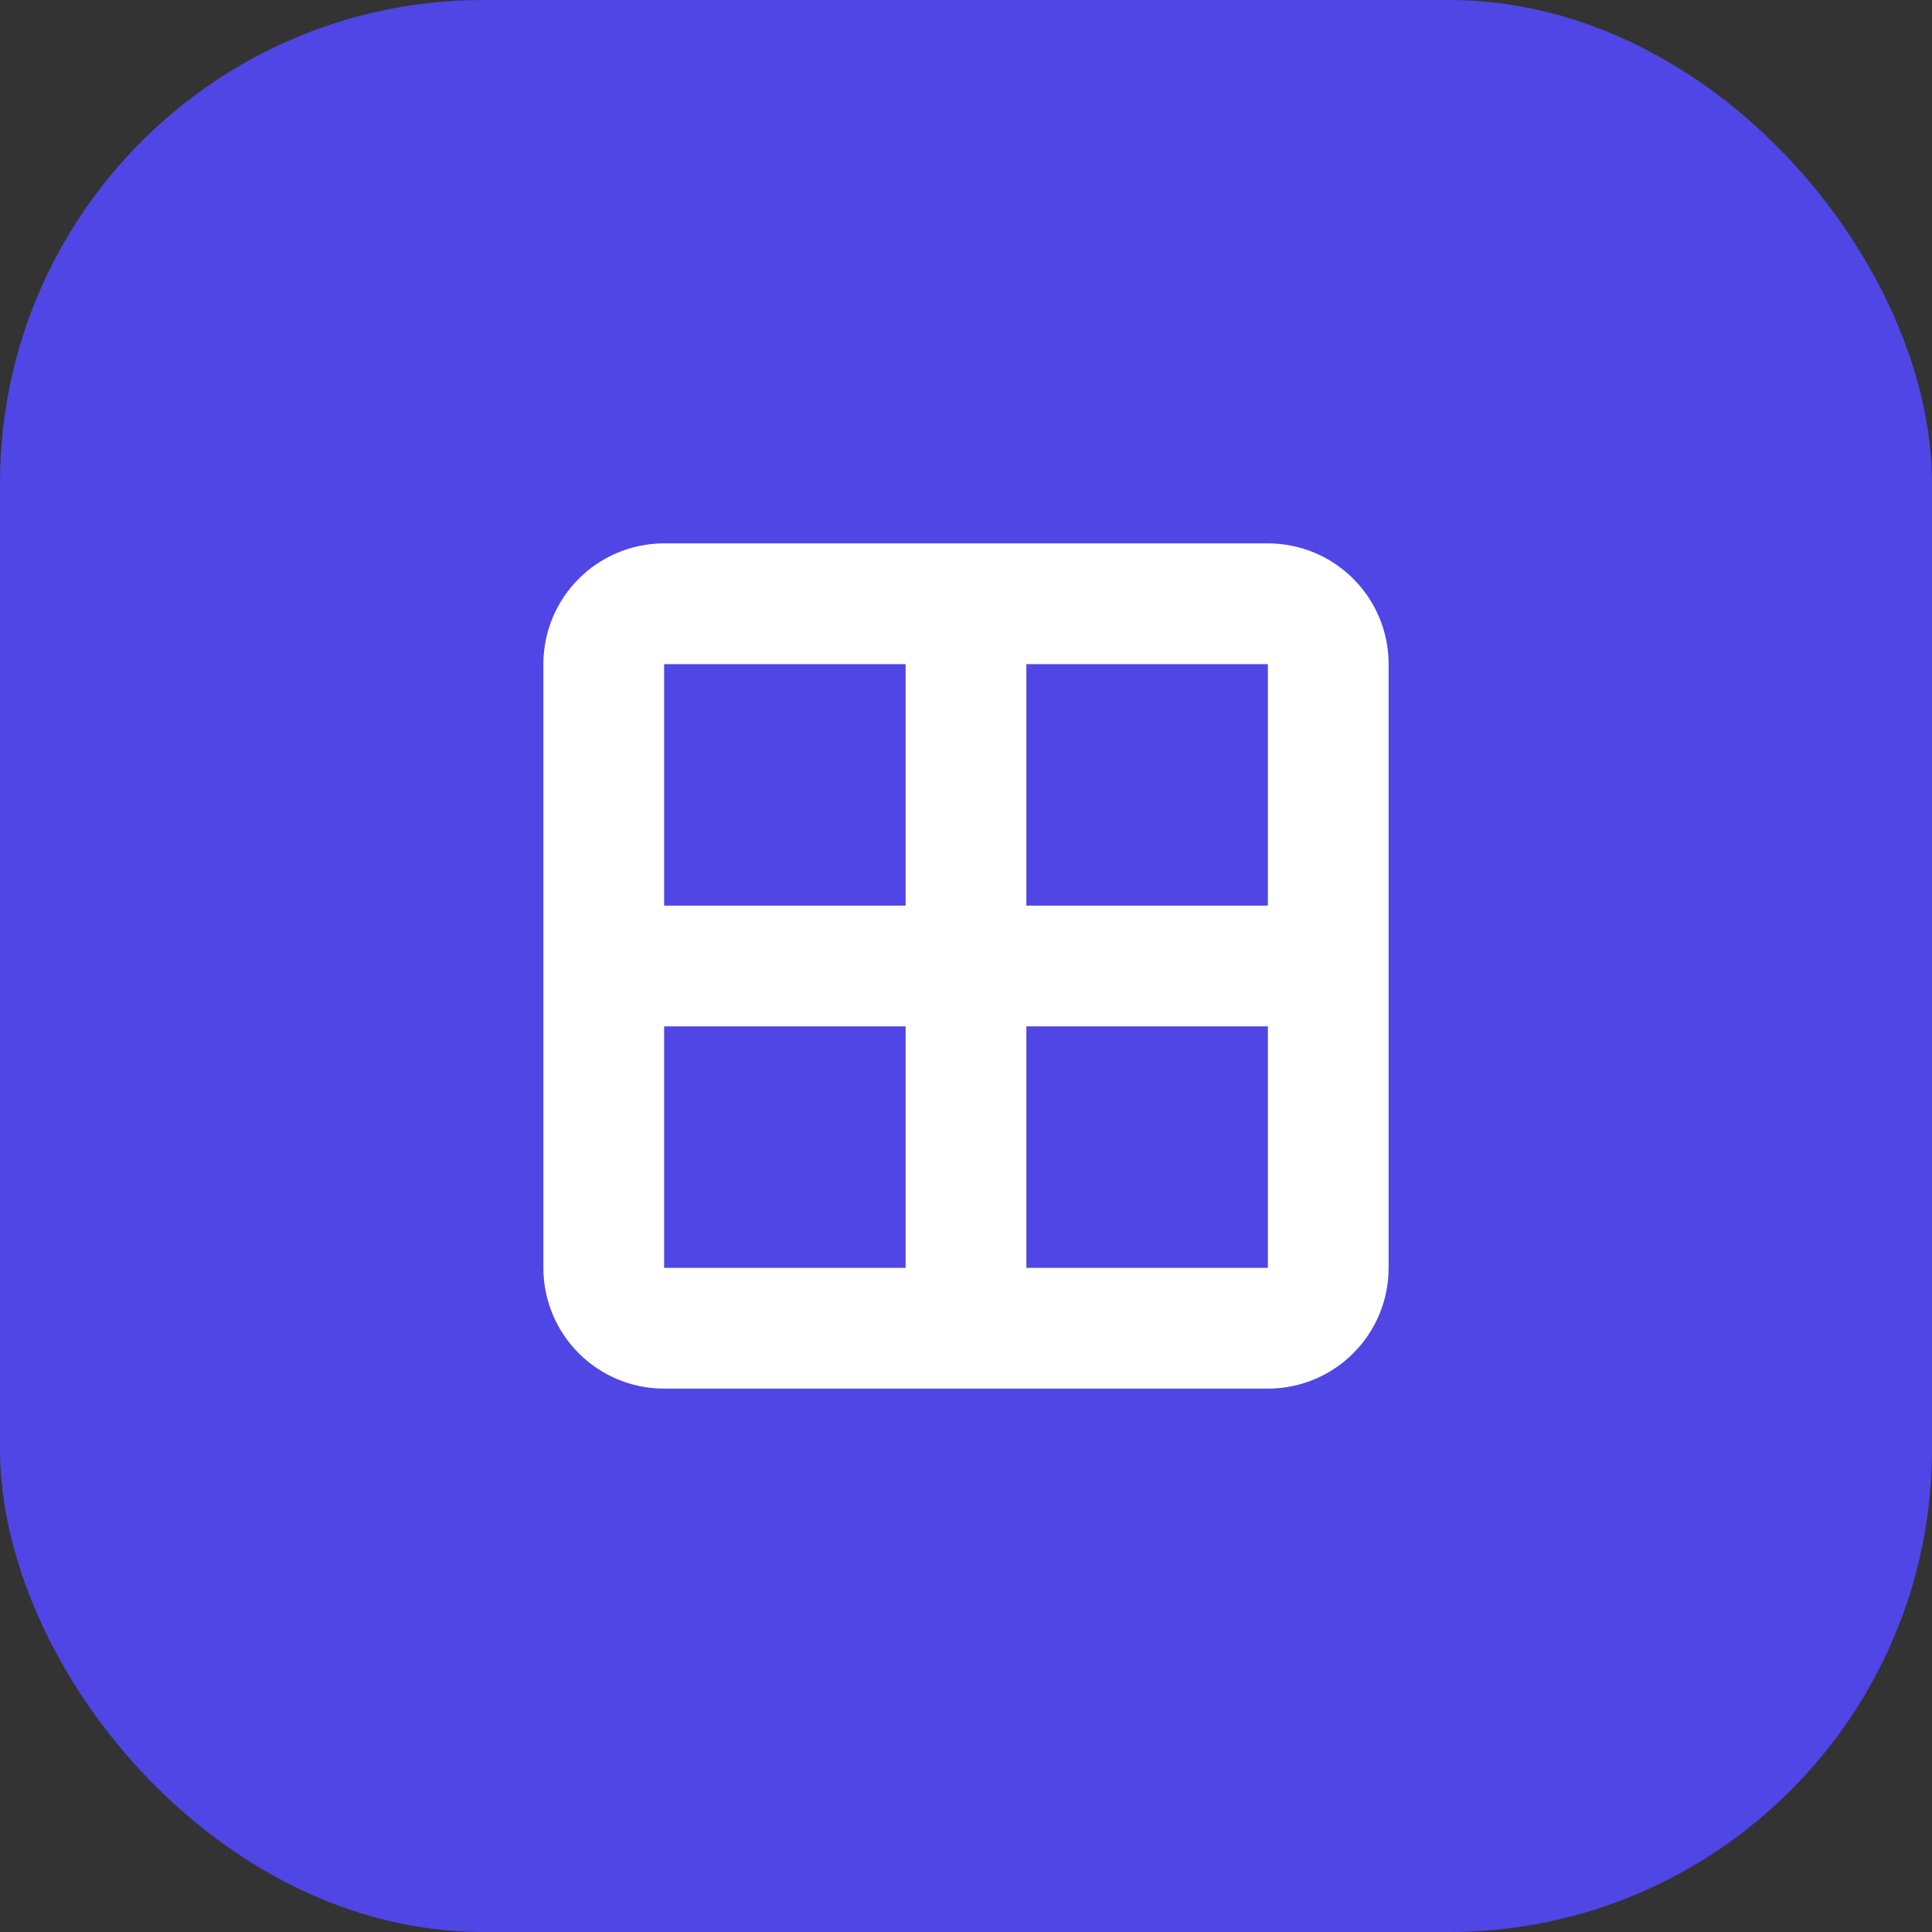
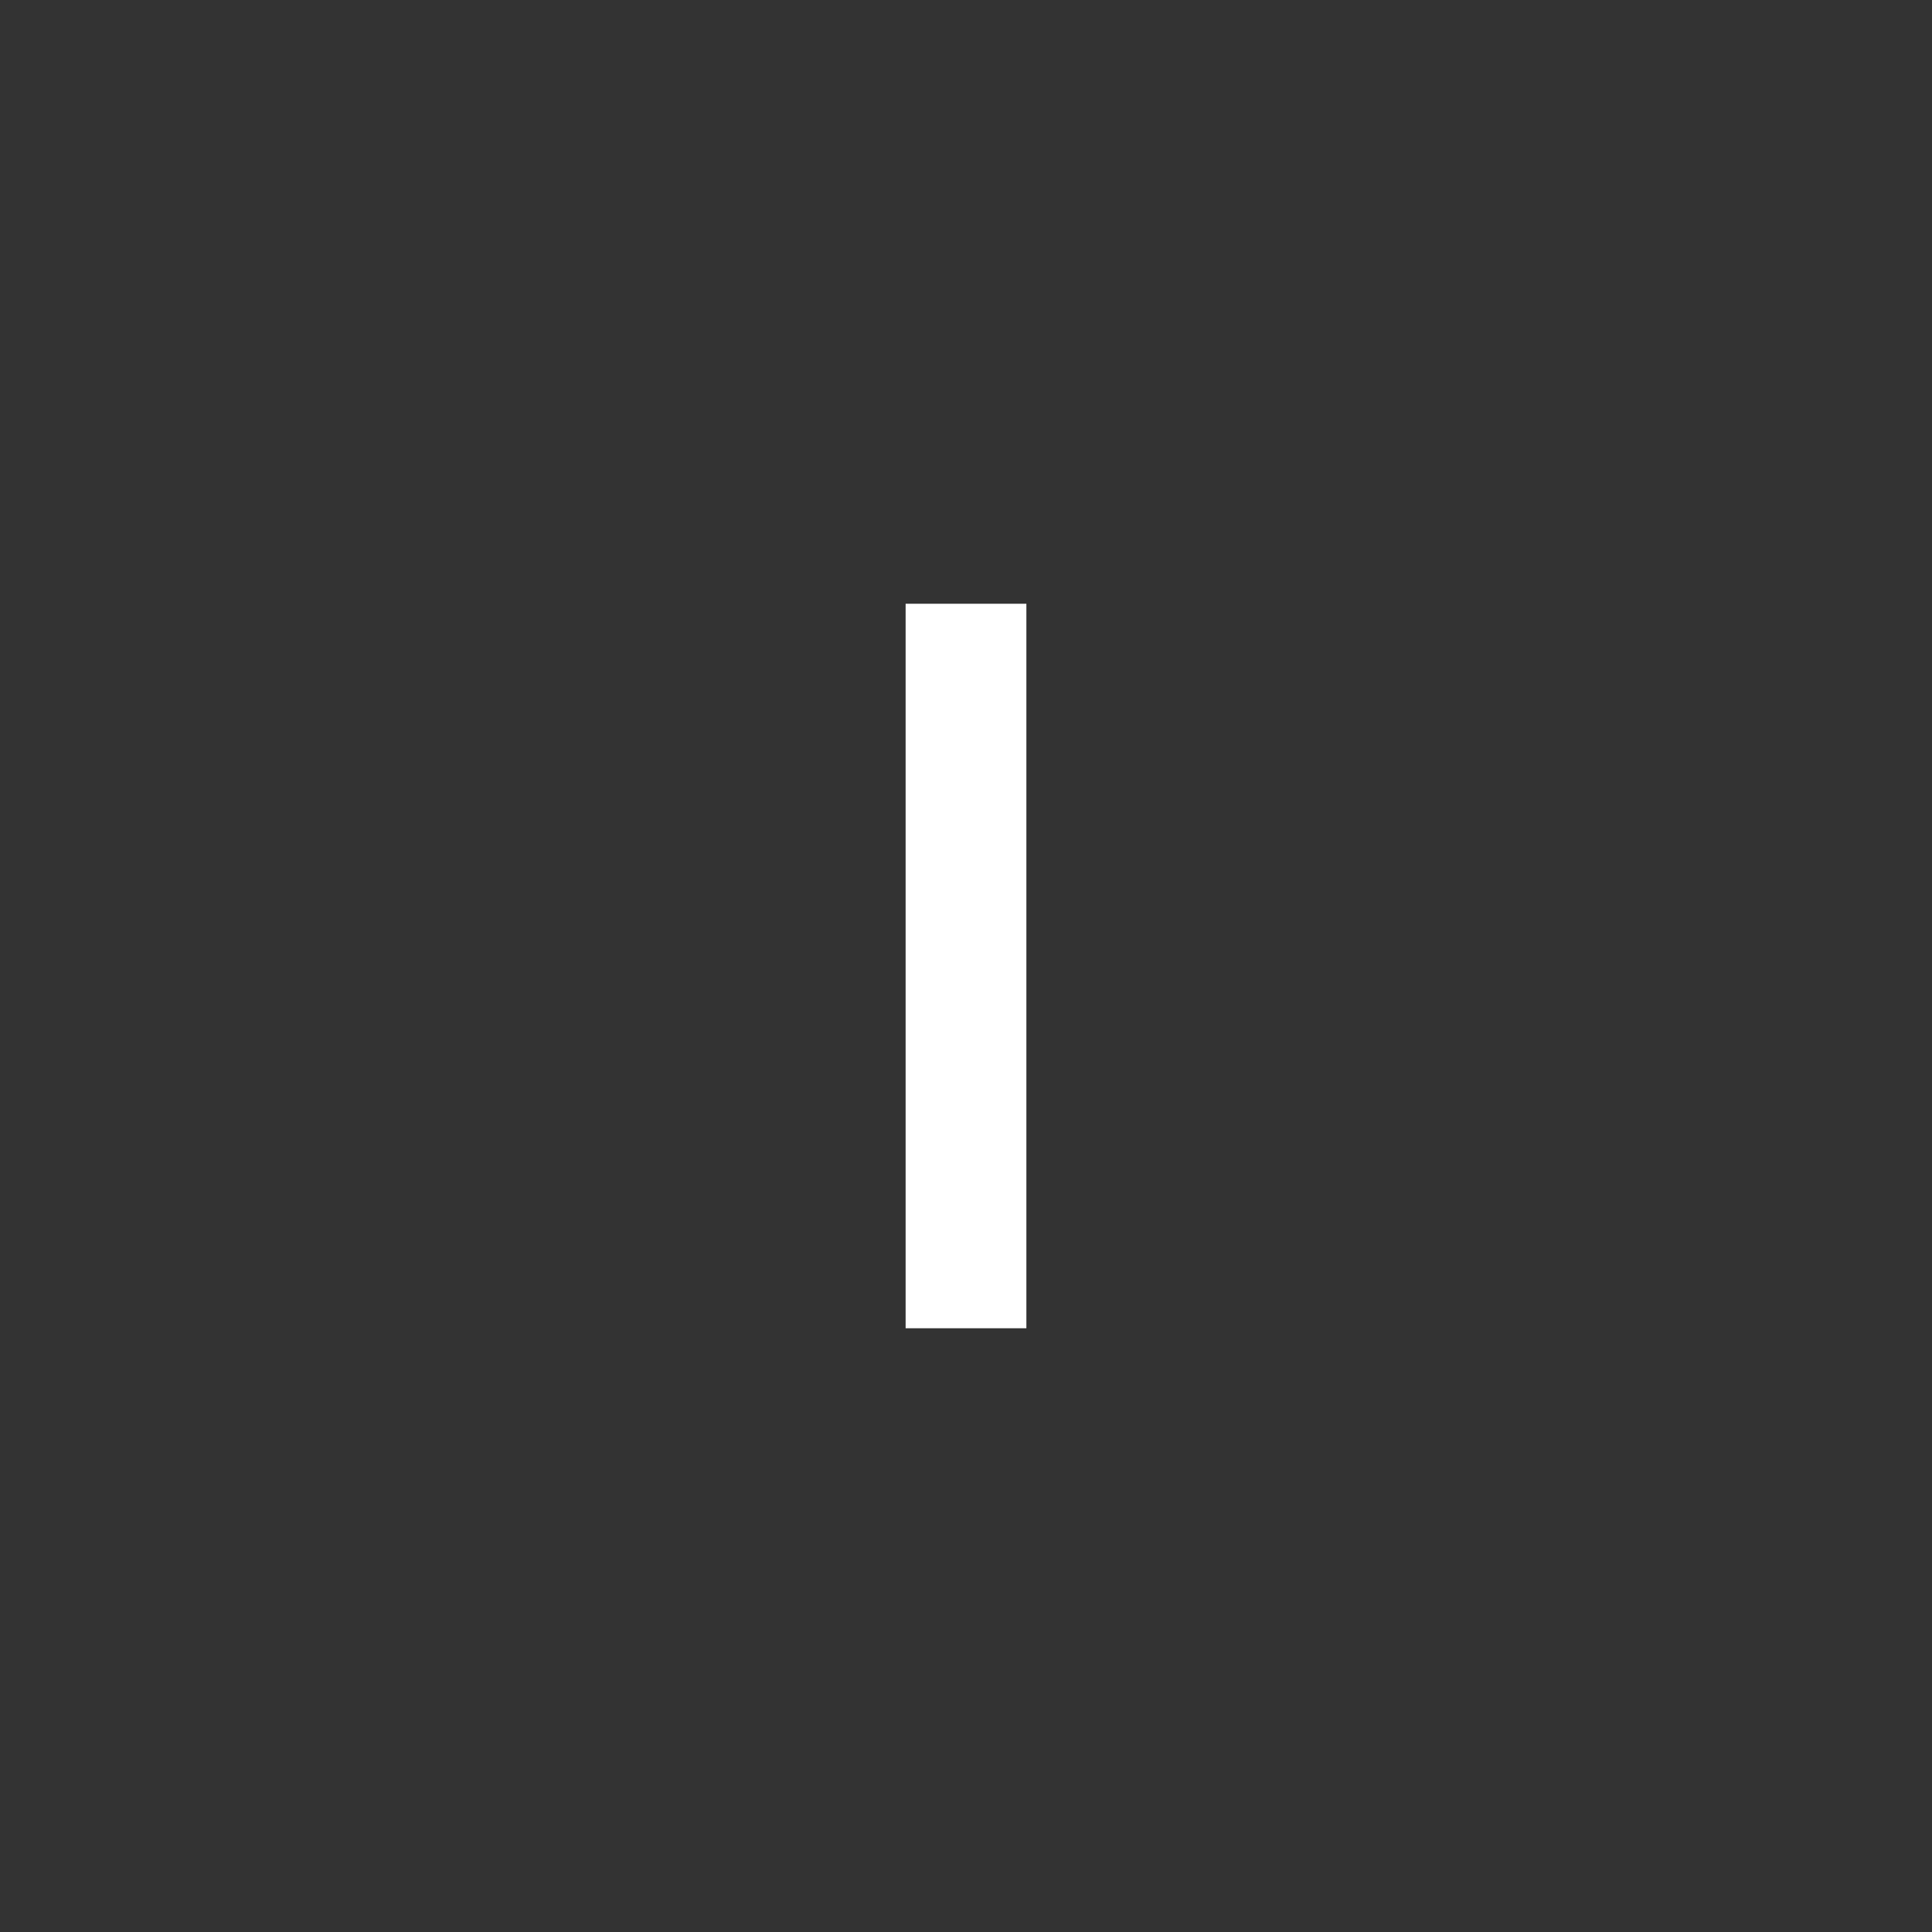
<svg xmlns="http://www.w3.org/2000/svg" width="32" height="32" viewBox="0 0 32 32" fill="none">
  <rect x="0" y="0" width="32" height="32" fill="#333333" stroke="none" />
-   <rect width="32" height="32" rx="8" fill="#4F46E5" />
-   <path d="M11 10H21C21.552 10 22 10.448 22 11V21C22 21.552 21.552 22 21 22H11C10.448 22 10 21.552 10 21V11C10 10.448 10.448 10 11 10Z" stroke="white" stroke-width="2" />
  <path d="M16 10V22" stroke="white" stroke-width="2" />
-   <path d="M10 16H22" stroke="white" stroke-width="2" />
</svg>